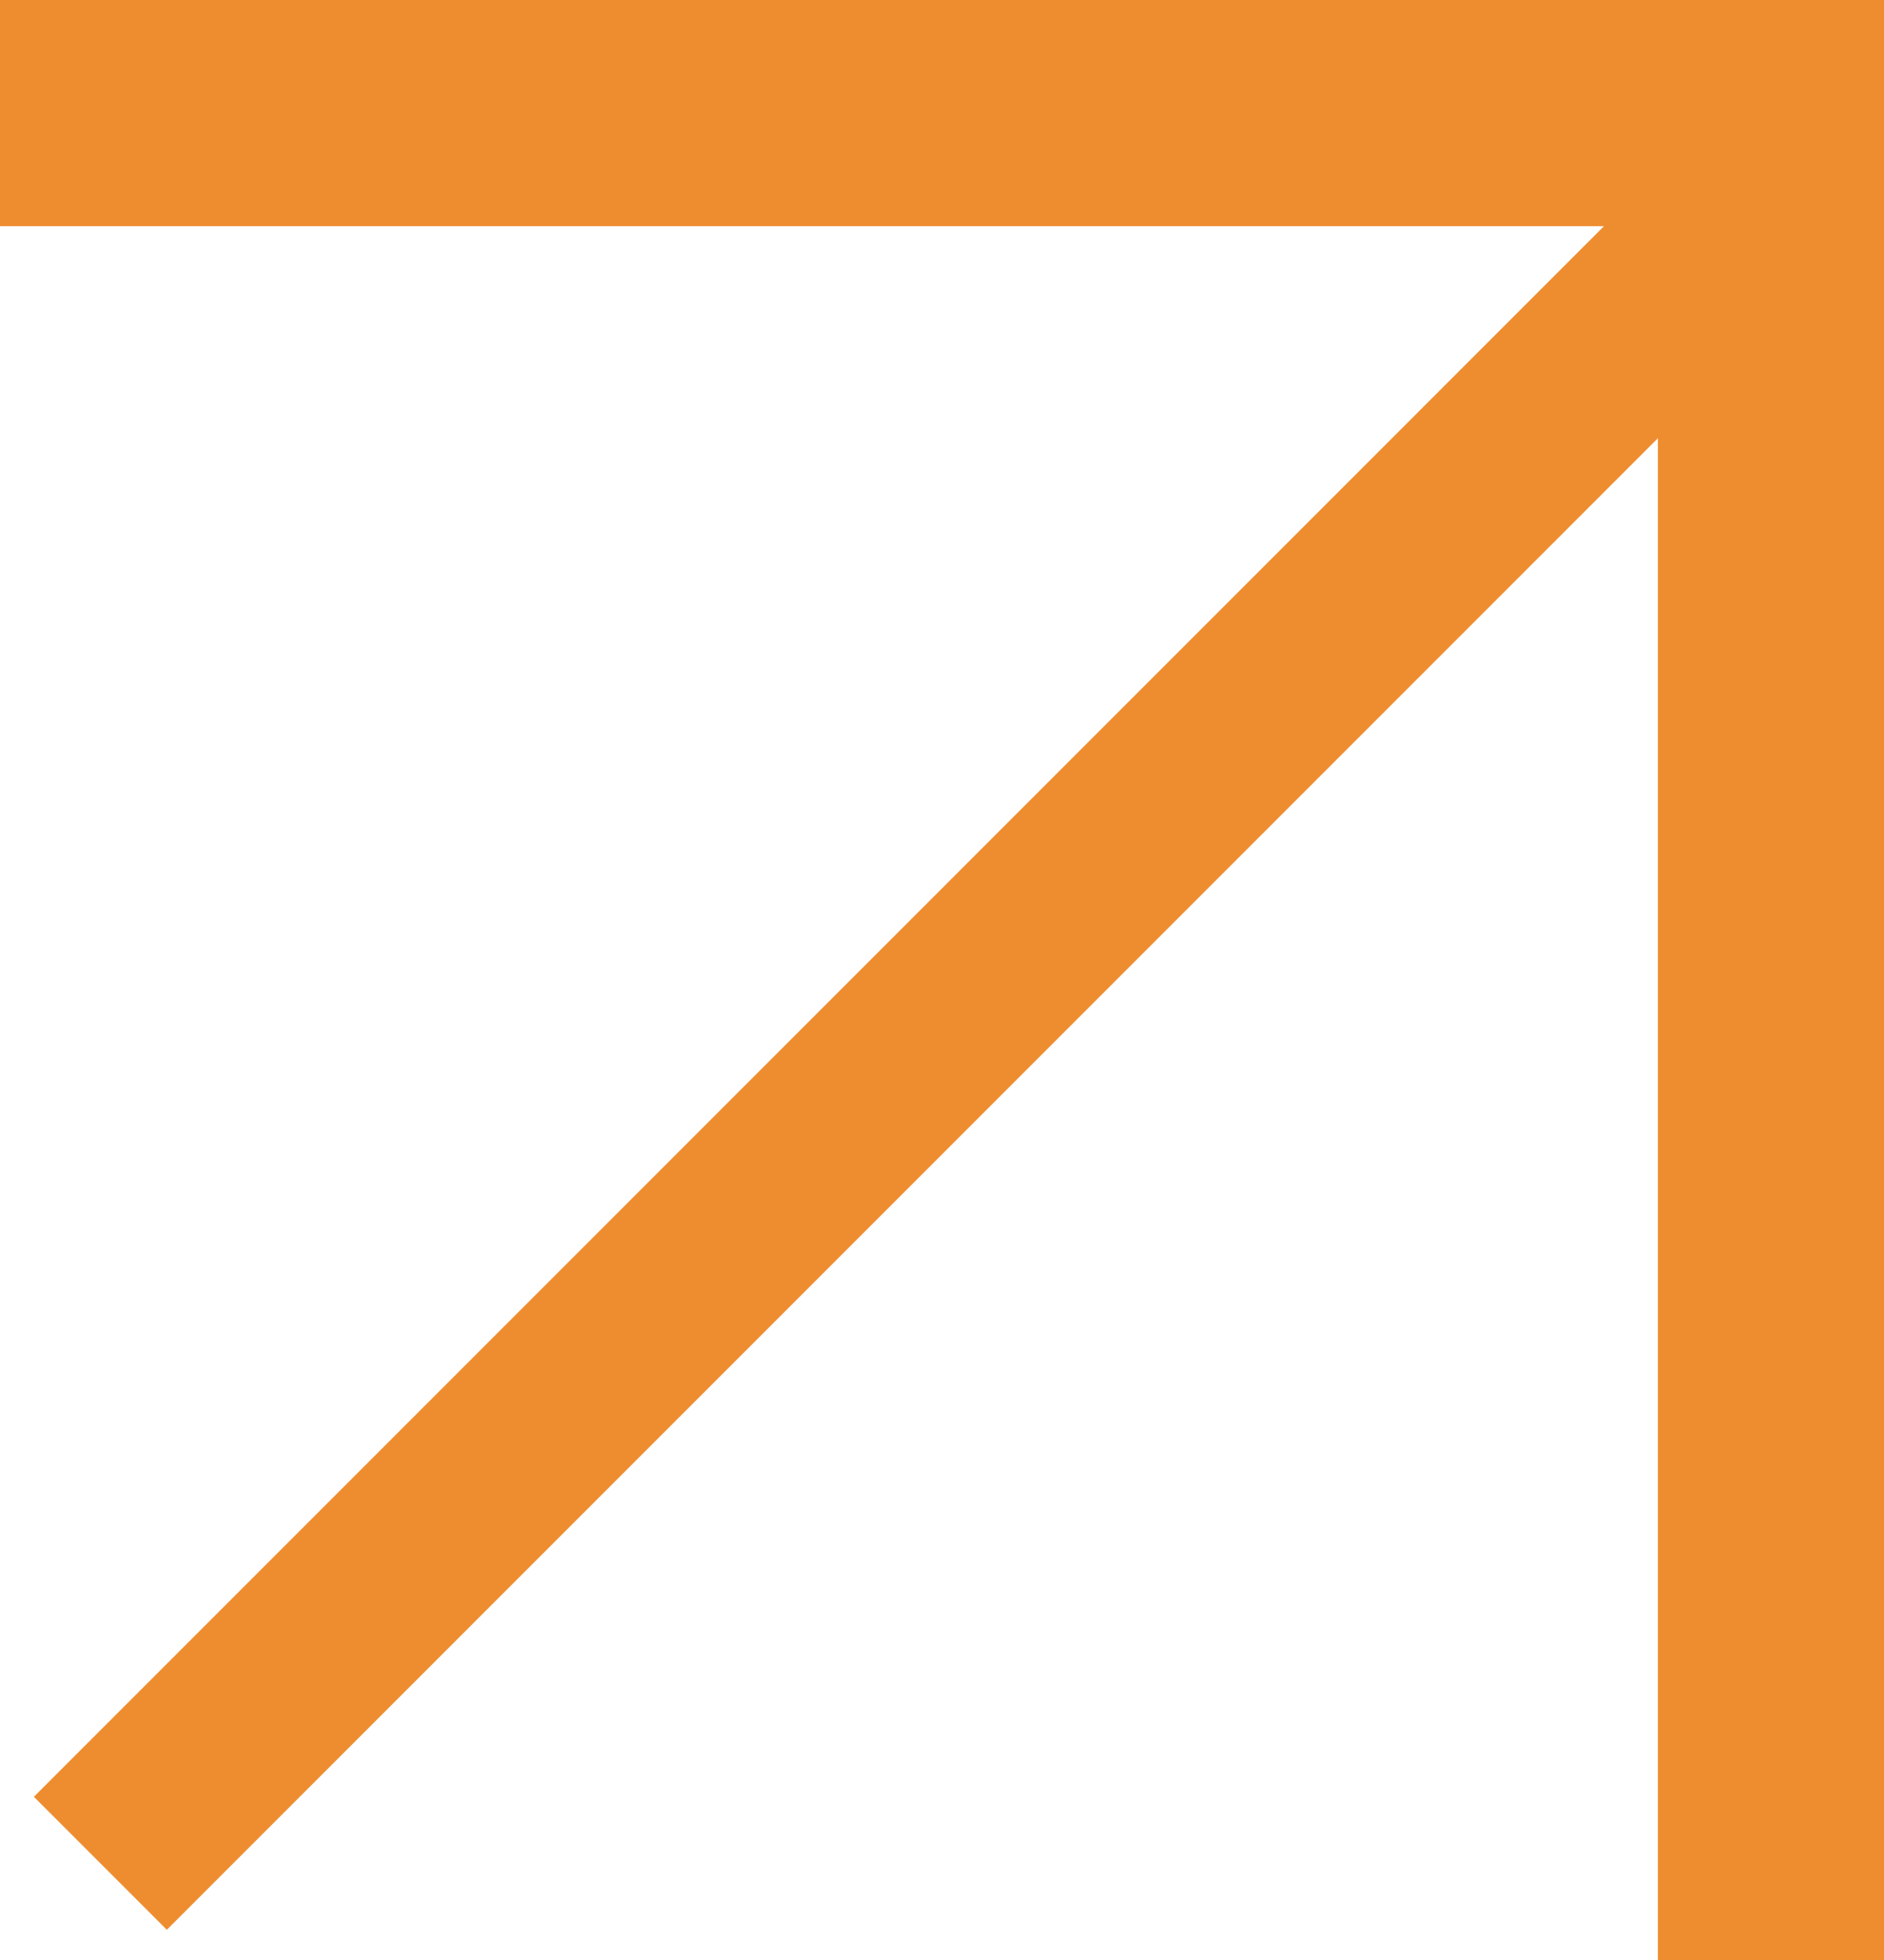
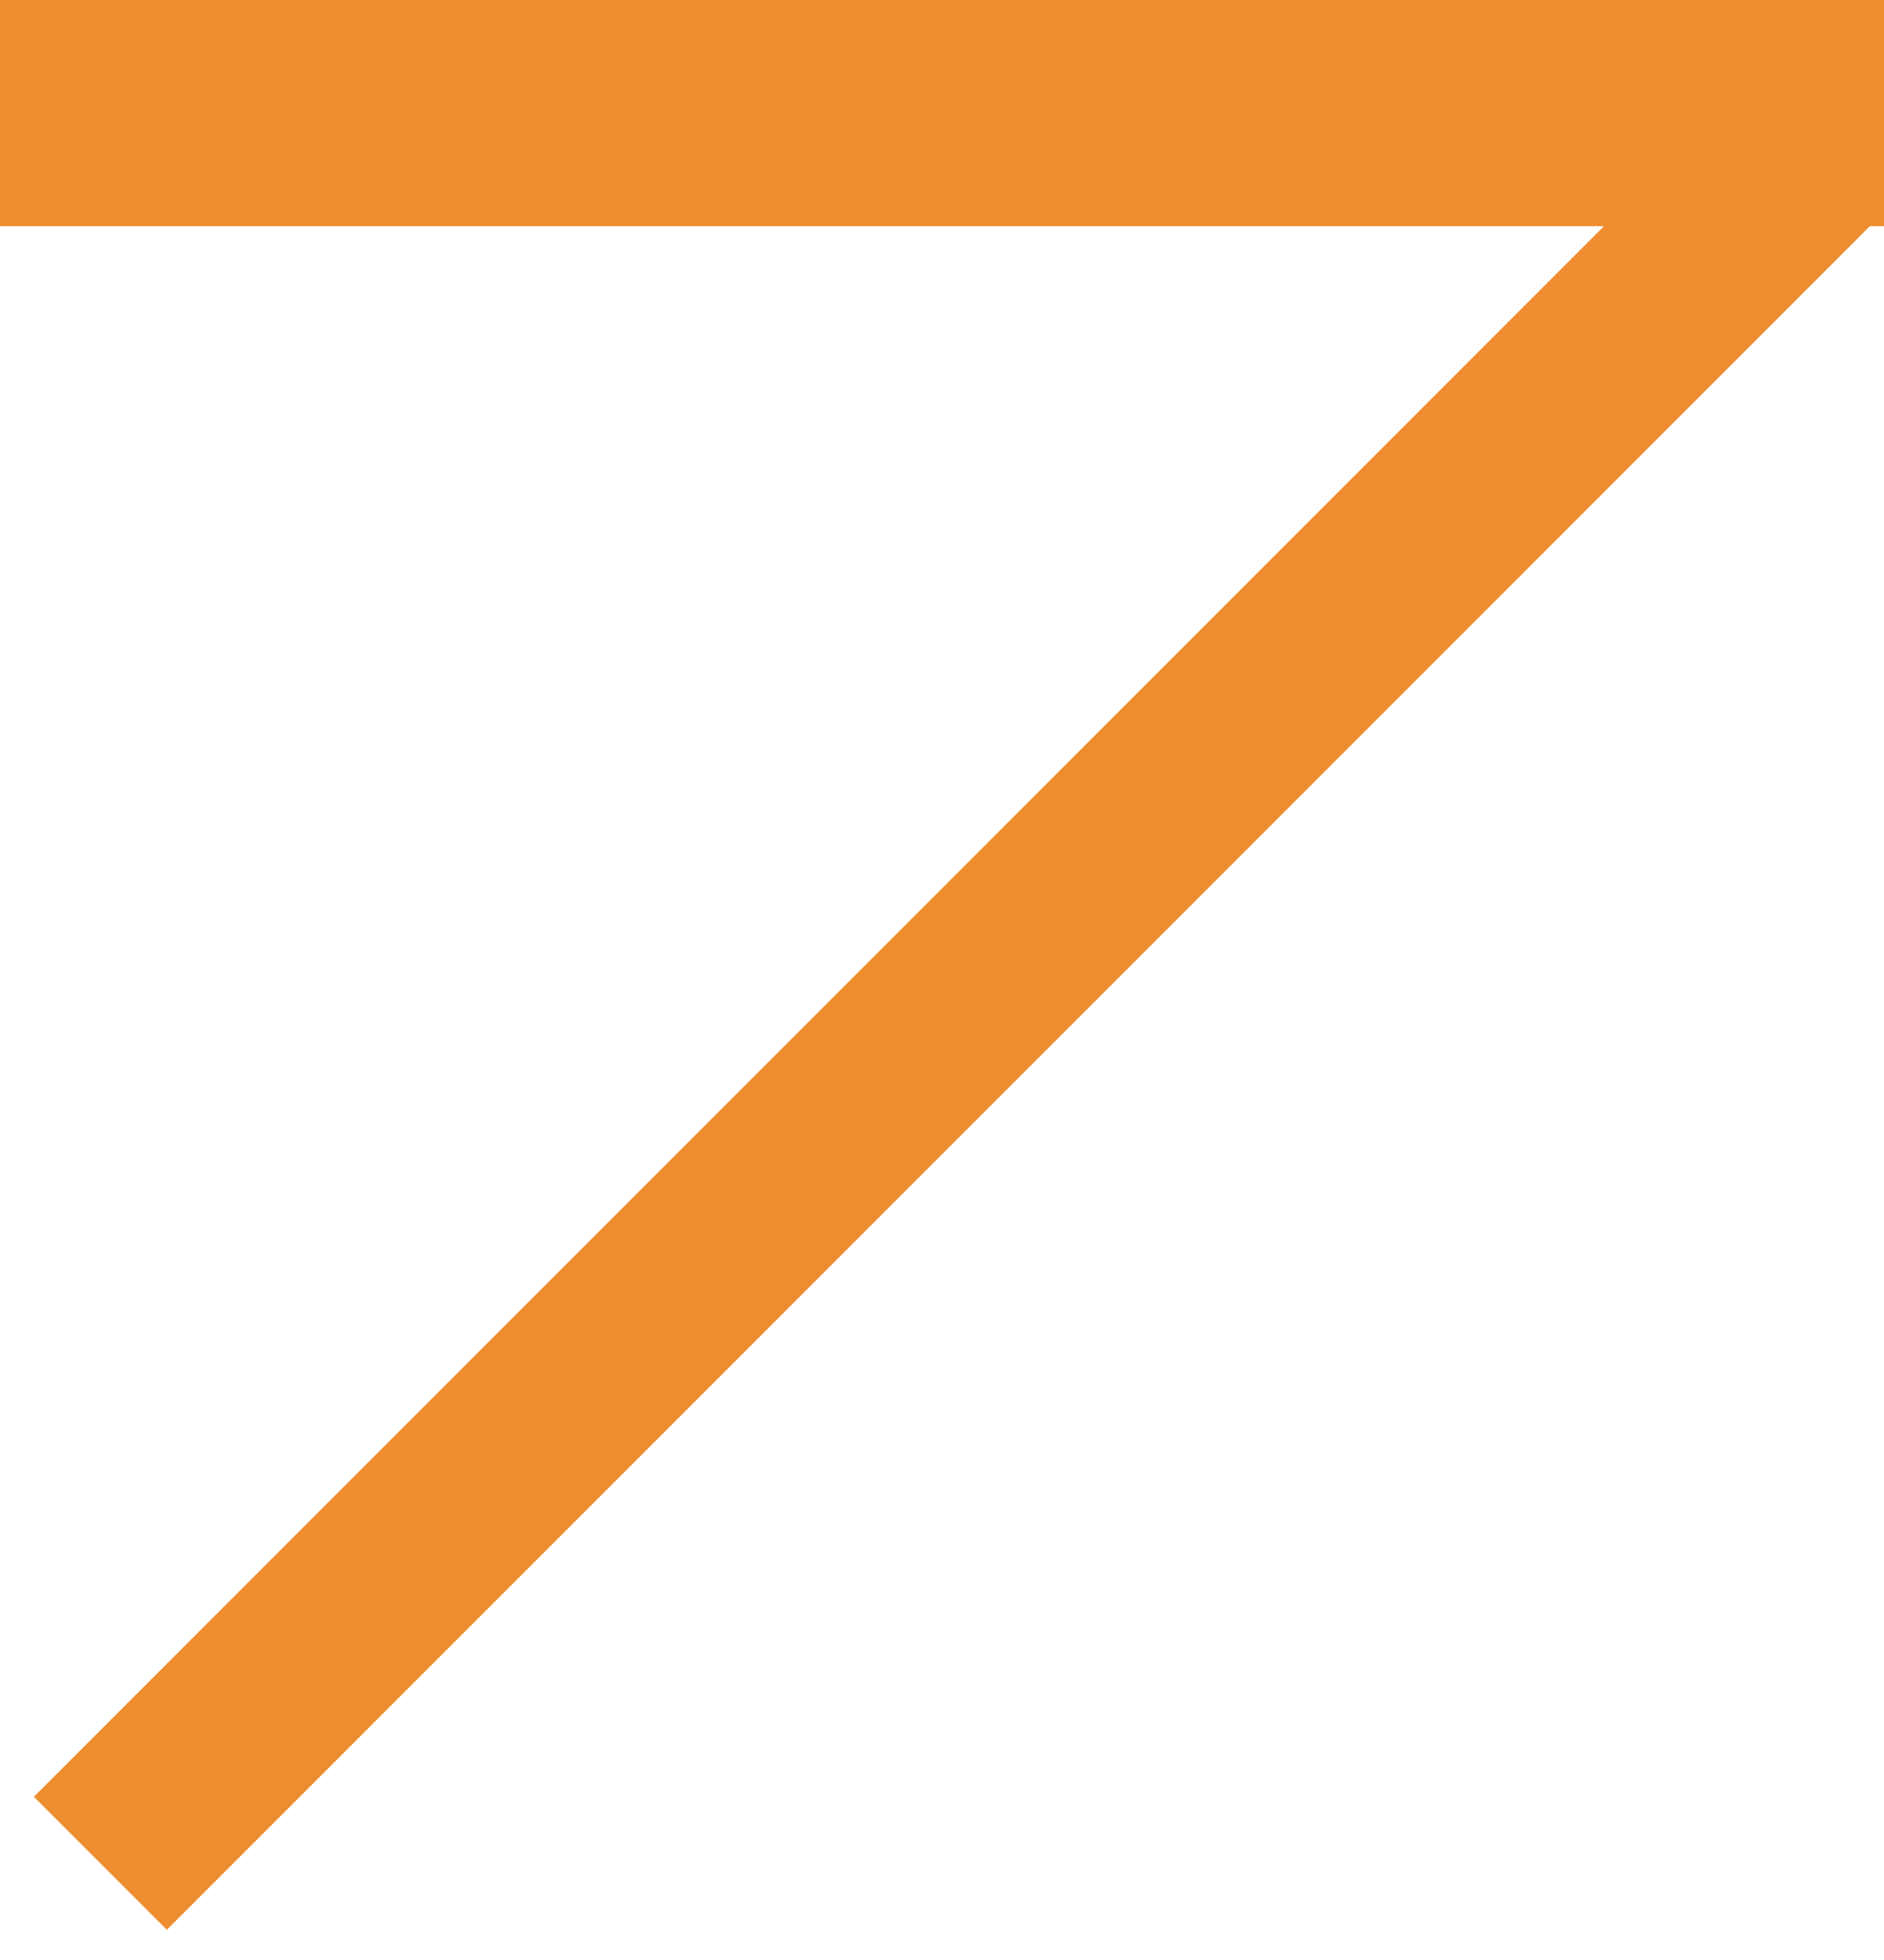
<svg xmlns="http://www.w3.org/2000/svg" width="25px" height="26px" viewBox="0 0 25 26" version="1.1">
  <title>Group</title>
  <g id="Page-1" stroke="none" stroke-width="1" fill="none" fill-rule="evenodd">
    <g id="Homepage" transform="translate(-1582, -815)" fill="#EE8D30">
      <g id="Group" transform="translate(1594.5, 828) rotate(90) translate(-1594.5, -828)translate(1581.5, 815.5)">
        <rect id="Rectangle" x="0" y="6.31305425e-14" width="3" height="25" />
-         <polygon id="Rectangle" transform="translate(13.5, 1.5) rotate(90) translate(-13.5, -1.5)" points="12 -11 15 -11 15 14 12 14" />
        <polygon id="Rectangle-Copy-2" transform="translate(13.336, 12.288) rotate(-45) translate(-13.336, -12.288)" points="12.089 -3.808 14.584 -3.808 14.584 28.383 12.089 28.383" />
      </g>
    </g>
  </g>
</svg>